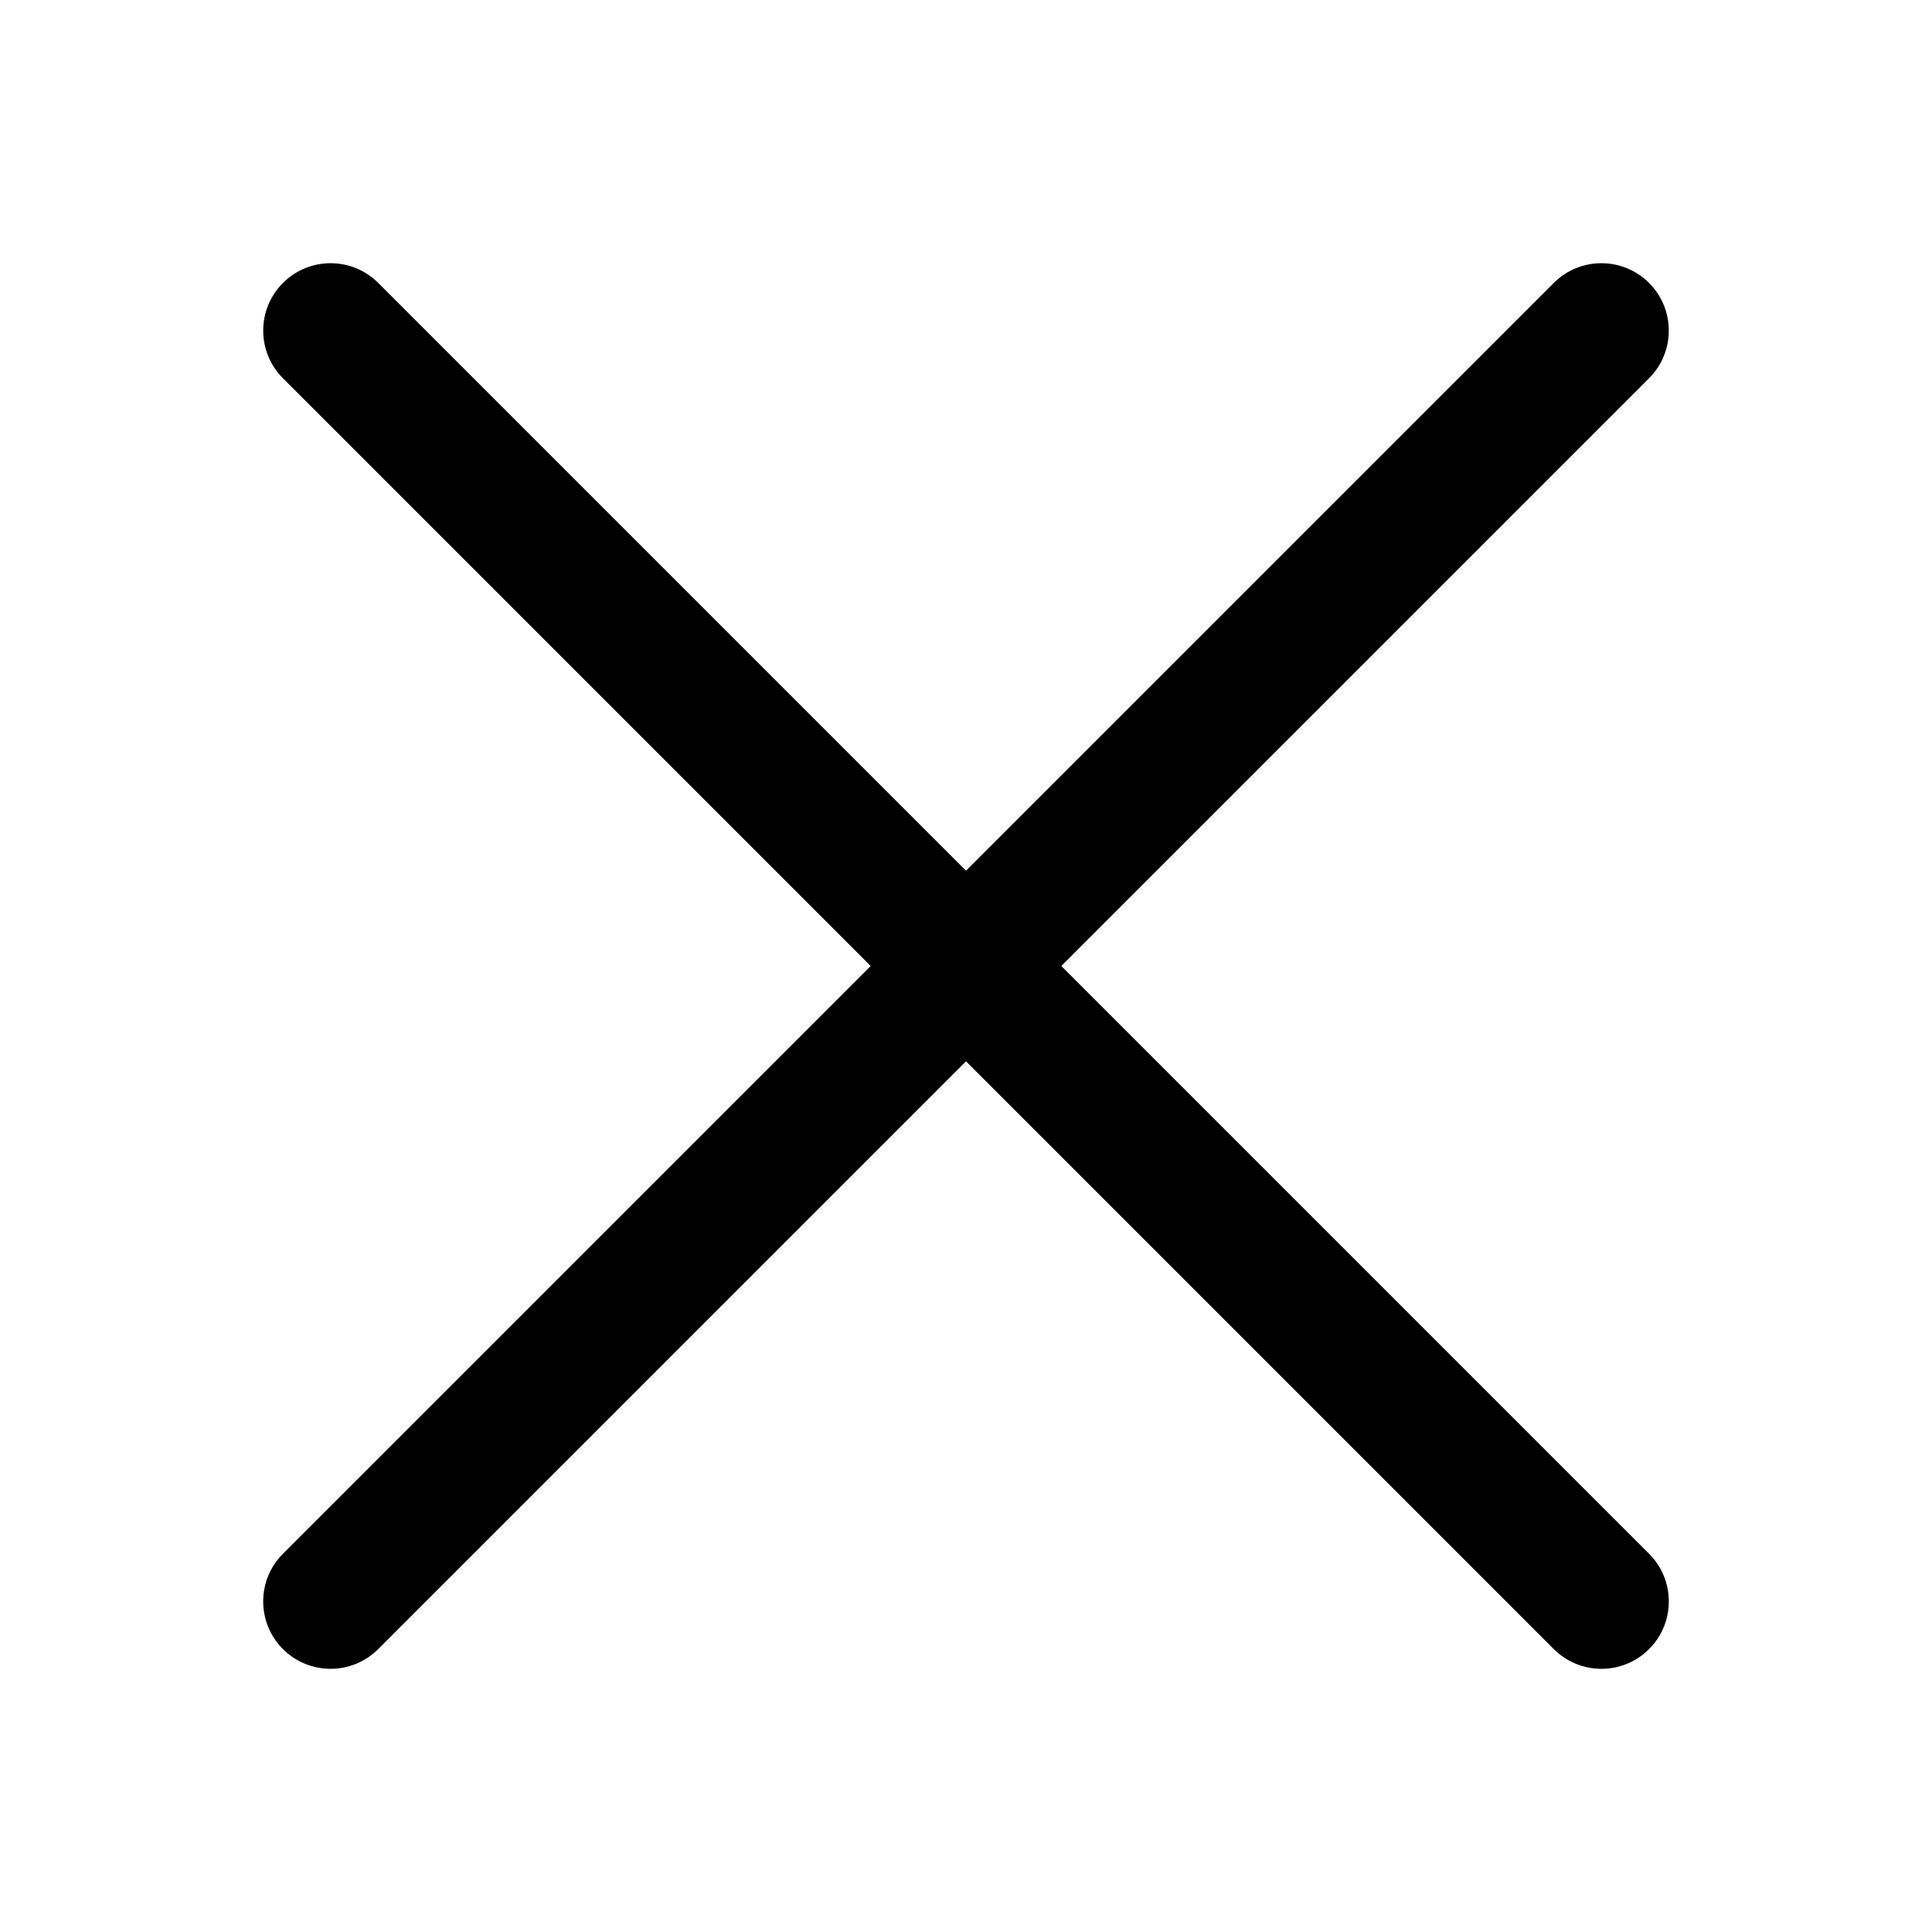
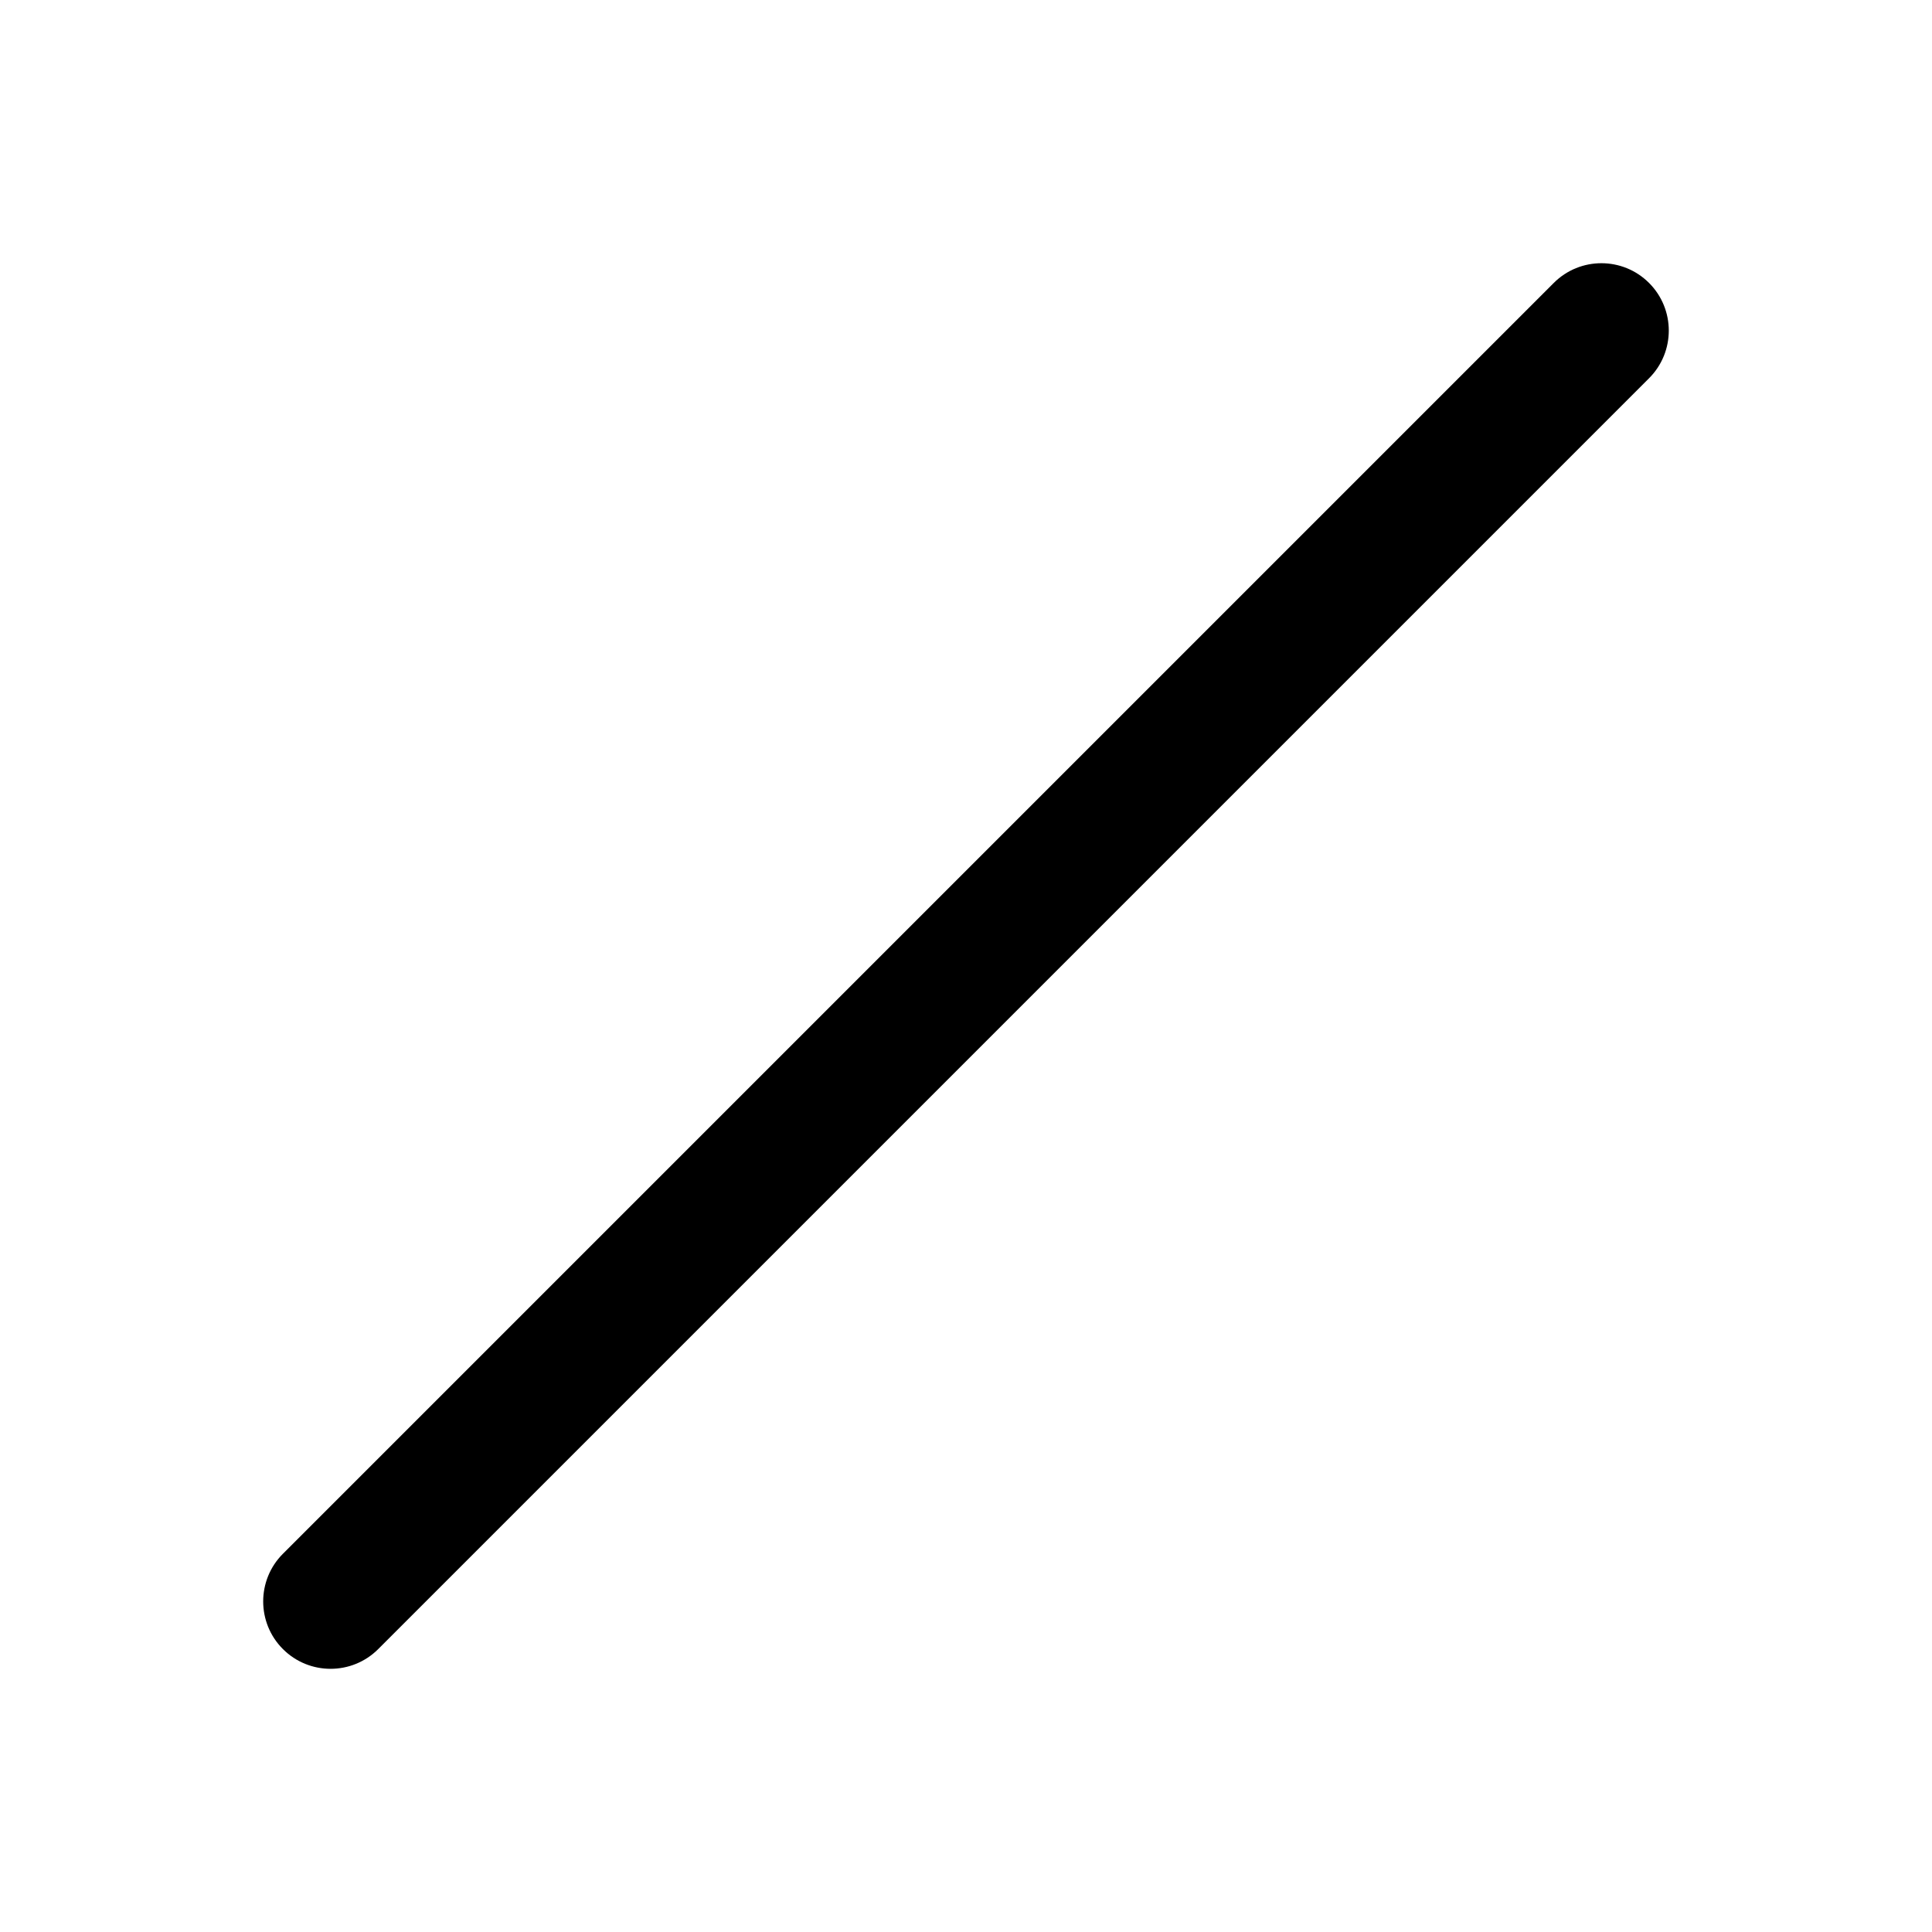
<svg xmlns="http://www.w3.org/2000/svg" id="Layer_2" data-name="Layer 2" viewBox="0 0 688 688">
  <g id="Layer_1-2" data-name="Layer 1">
    <g>
      <rect width="688" height="688" style="fill: none;" />
-       <path d="m553.3,587.24L100.76,134.7c-9.37-9.37-9.37-24.57,0-33.94,9.37-9.37,24.57-9.37,33.94,0l452.55,452.55c9.37,9.37,9.37,24.57,0,33.94-9.37,9.37-24.57,9.37-33.94,0Z" />
      <path d="m587.24,134.7l-452.55,452.55c-9.37,9.37-24.57,9.37-33.94,0-9.37-9.37-9.37-24.57,0-33.94L553.3,100.76c9.37-9.37,24.57-9.37,33.94,0,9.37,9.37,9.37,24.57,0,33.94Z" />
    </g>
  </g>
</svg>